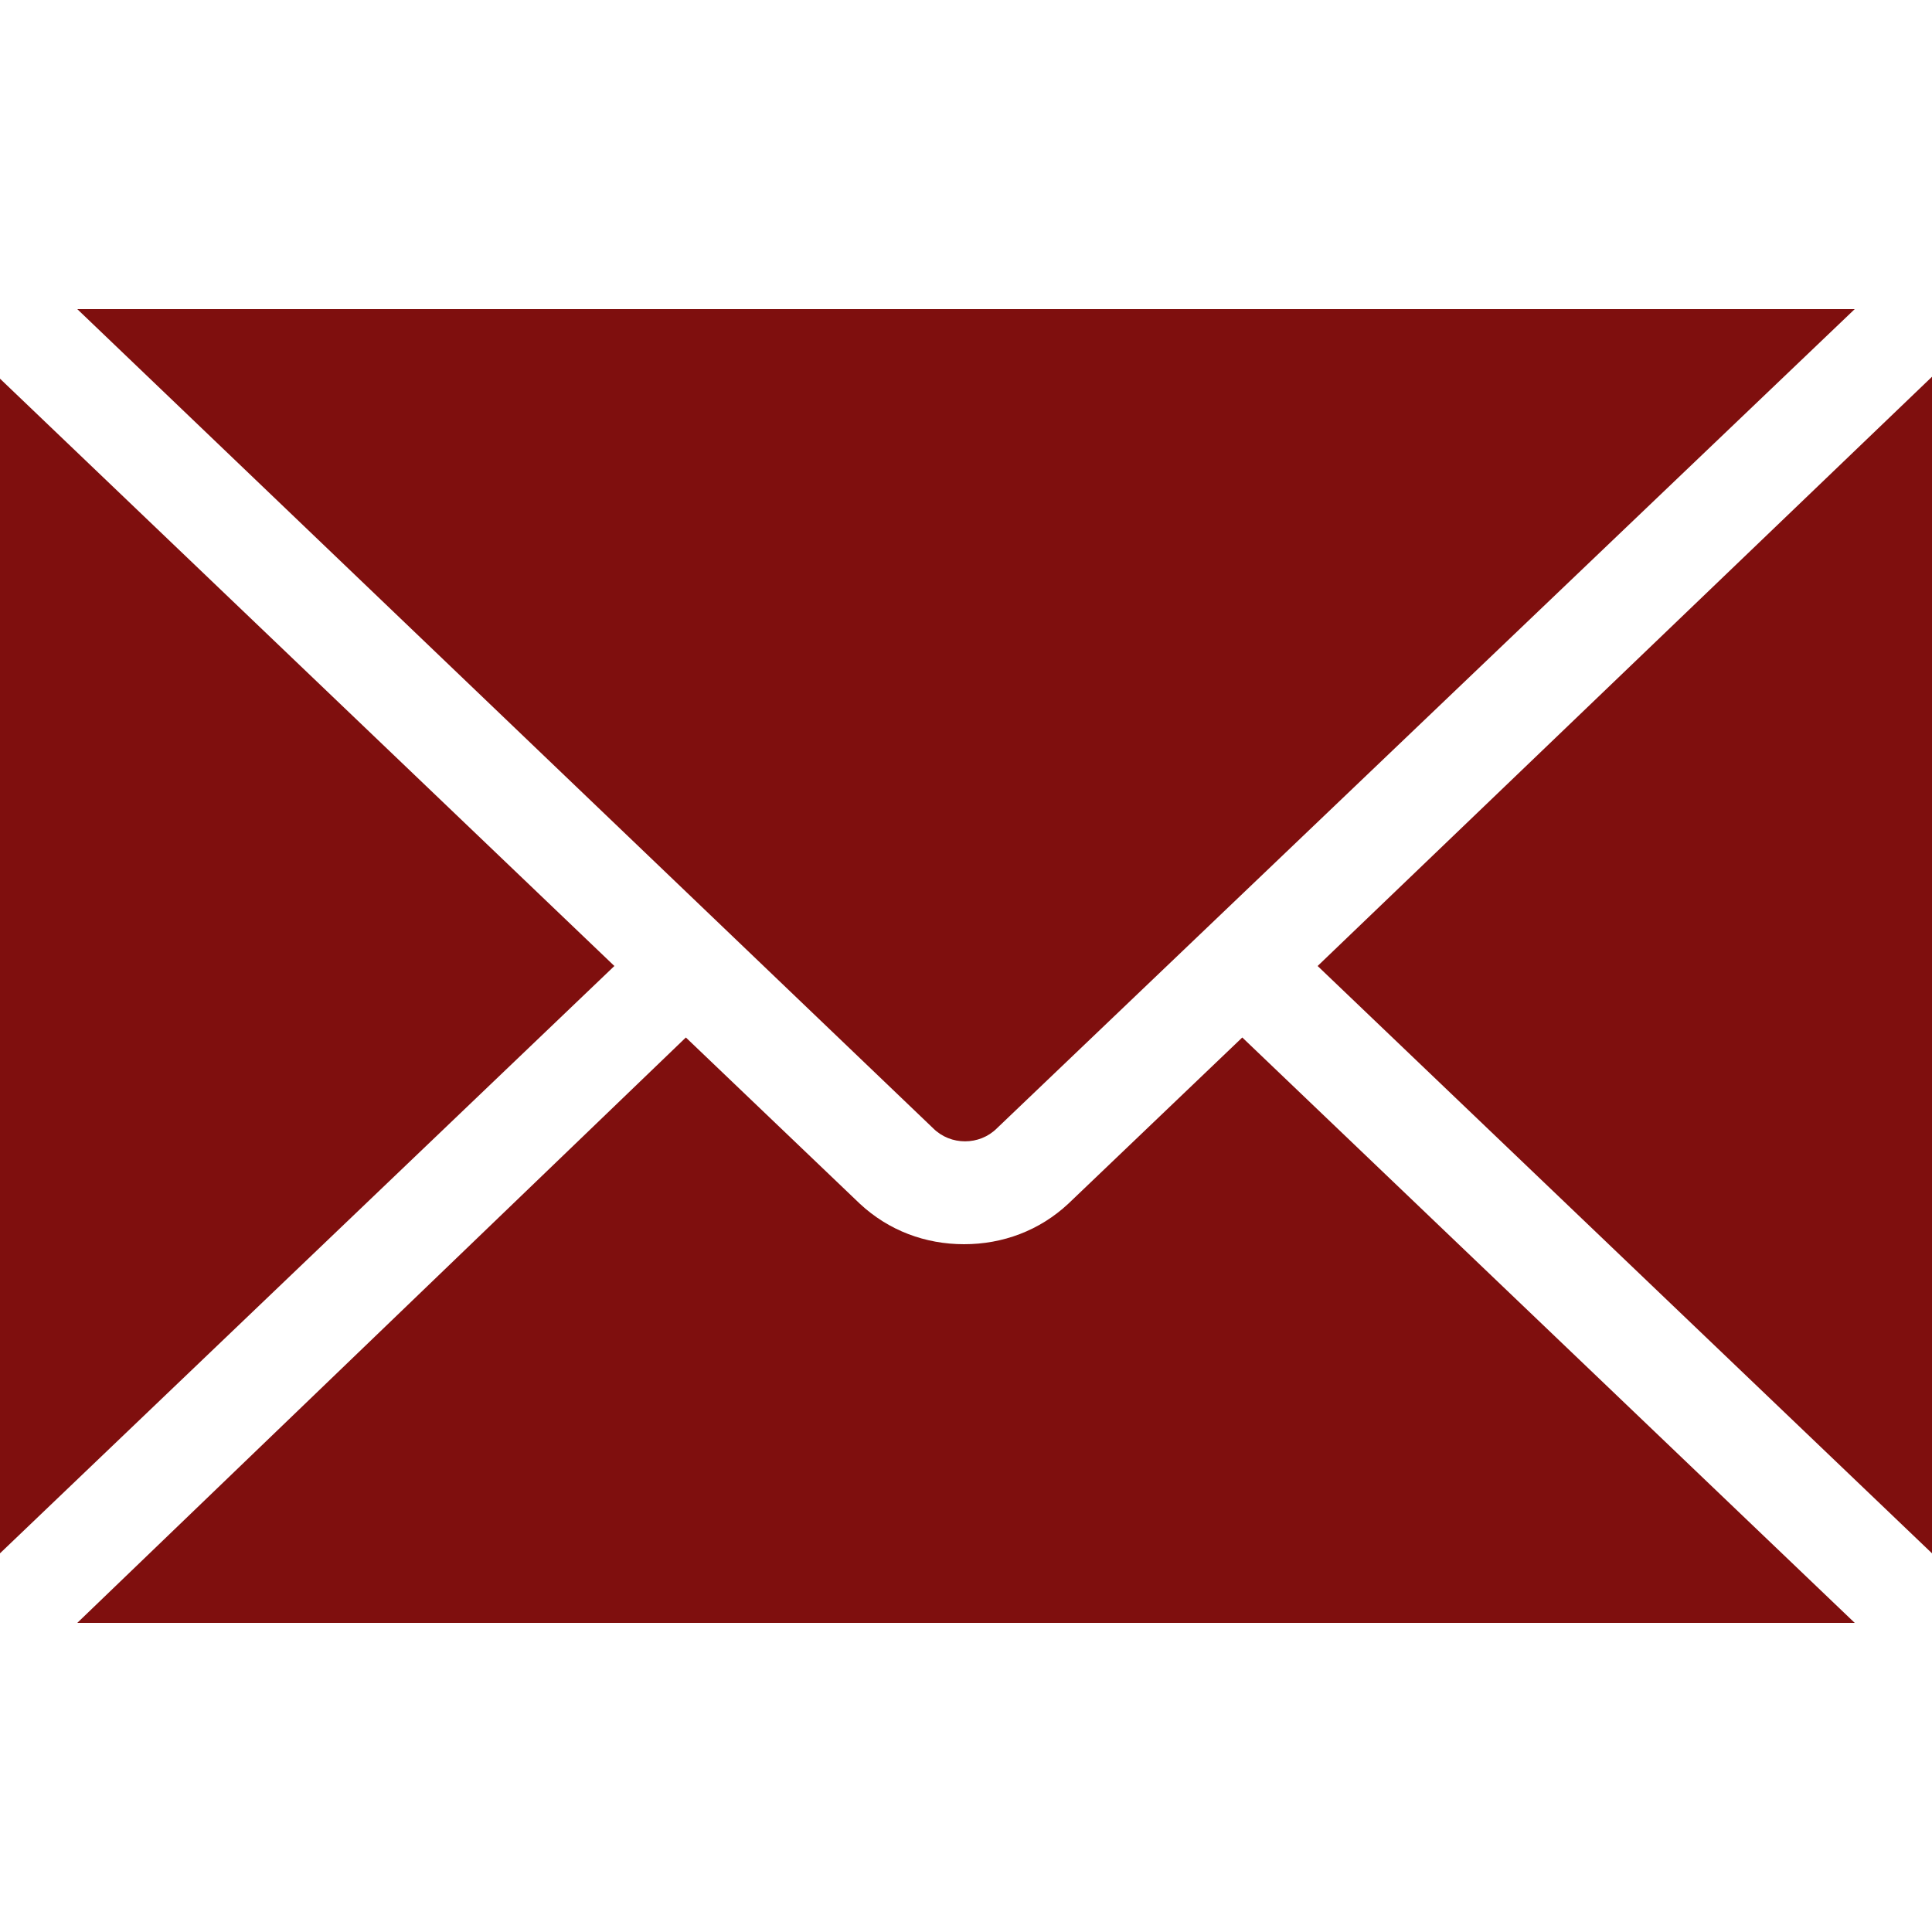
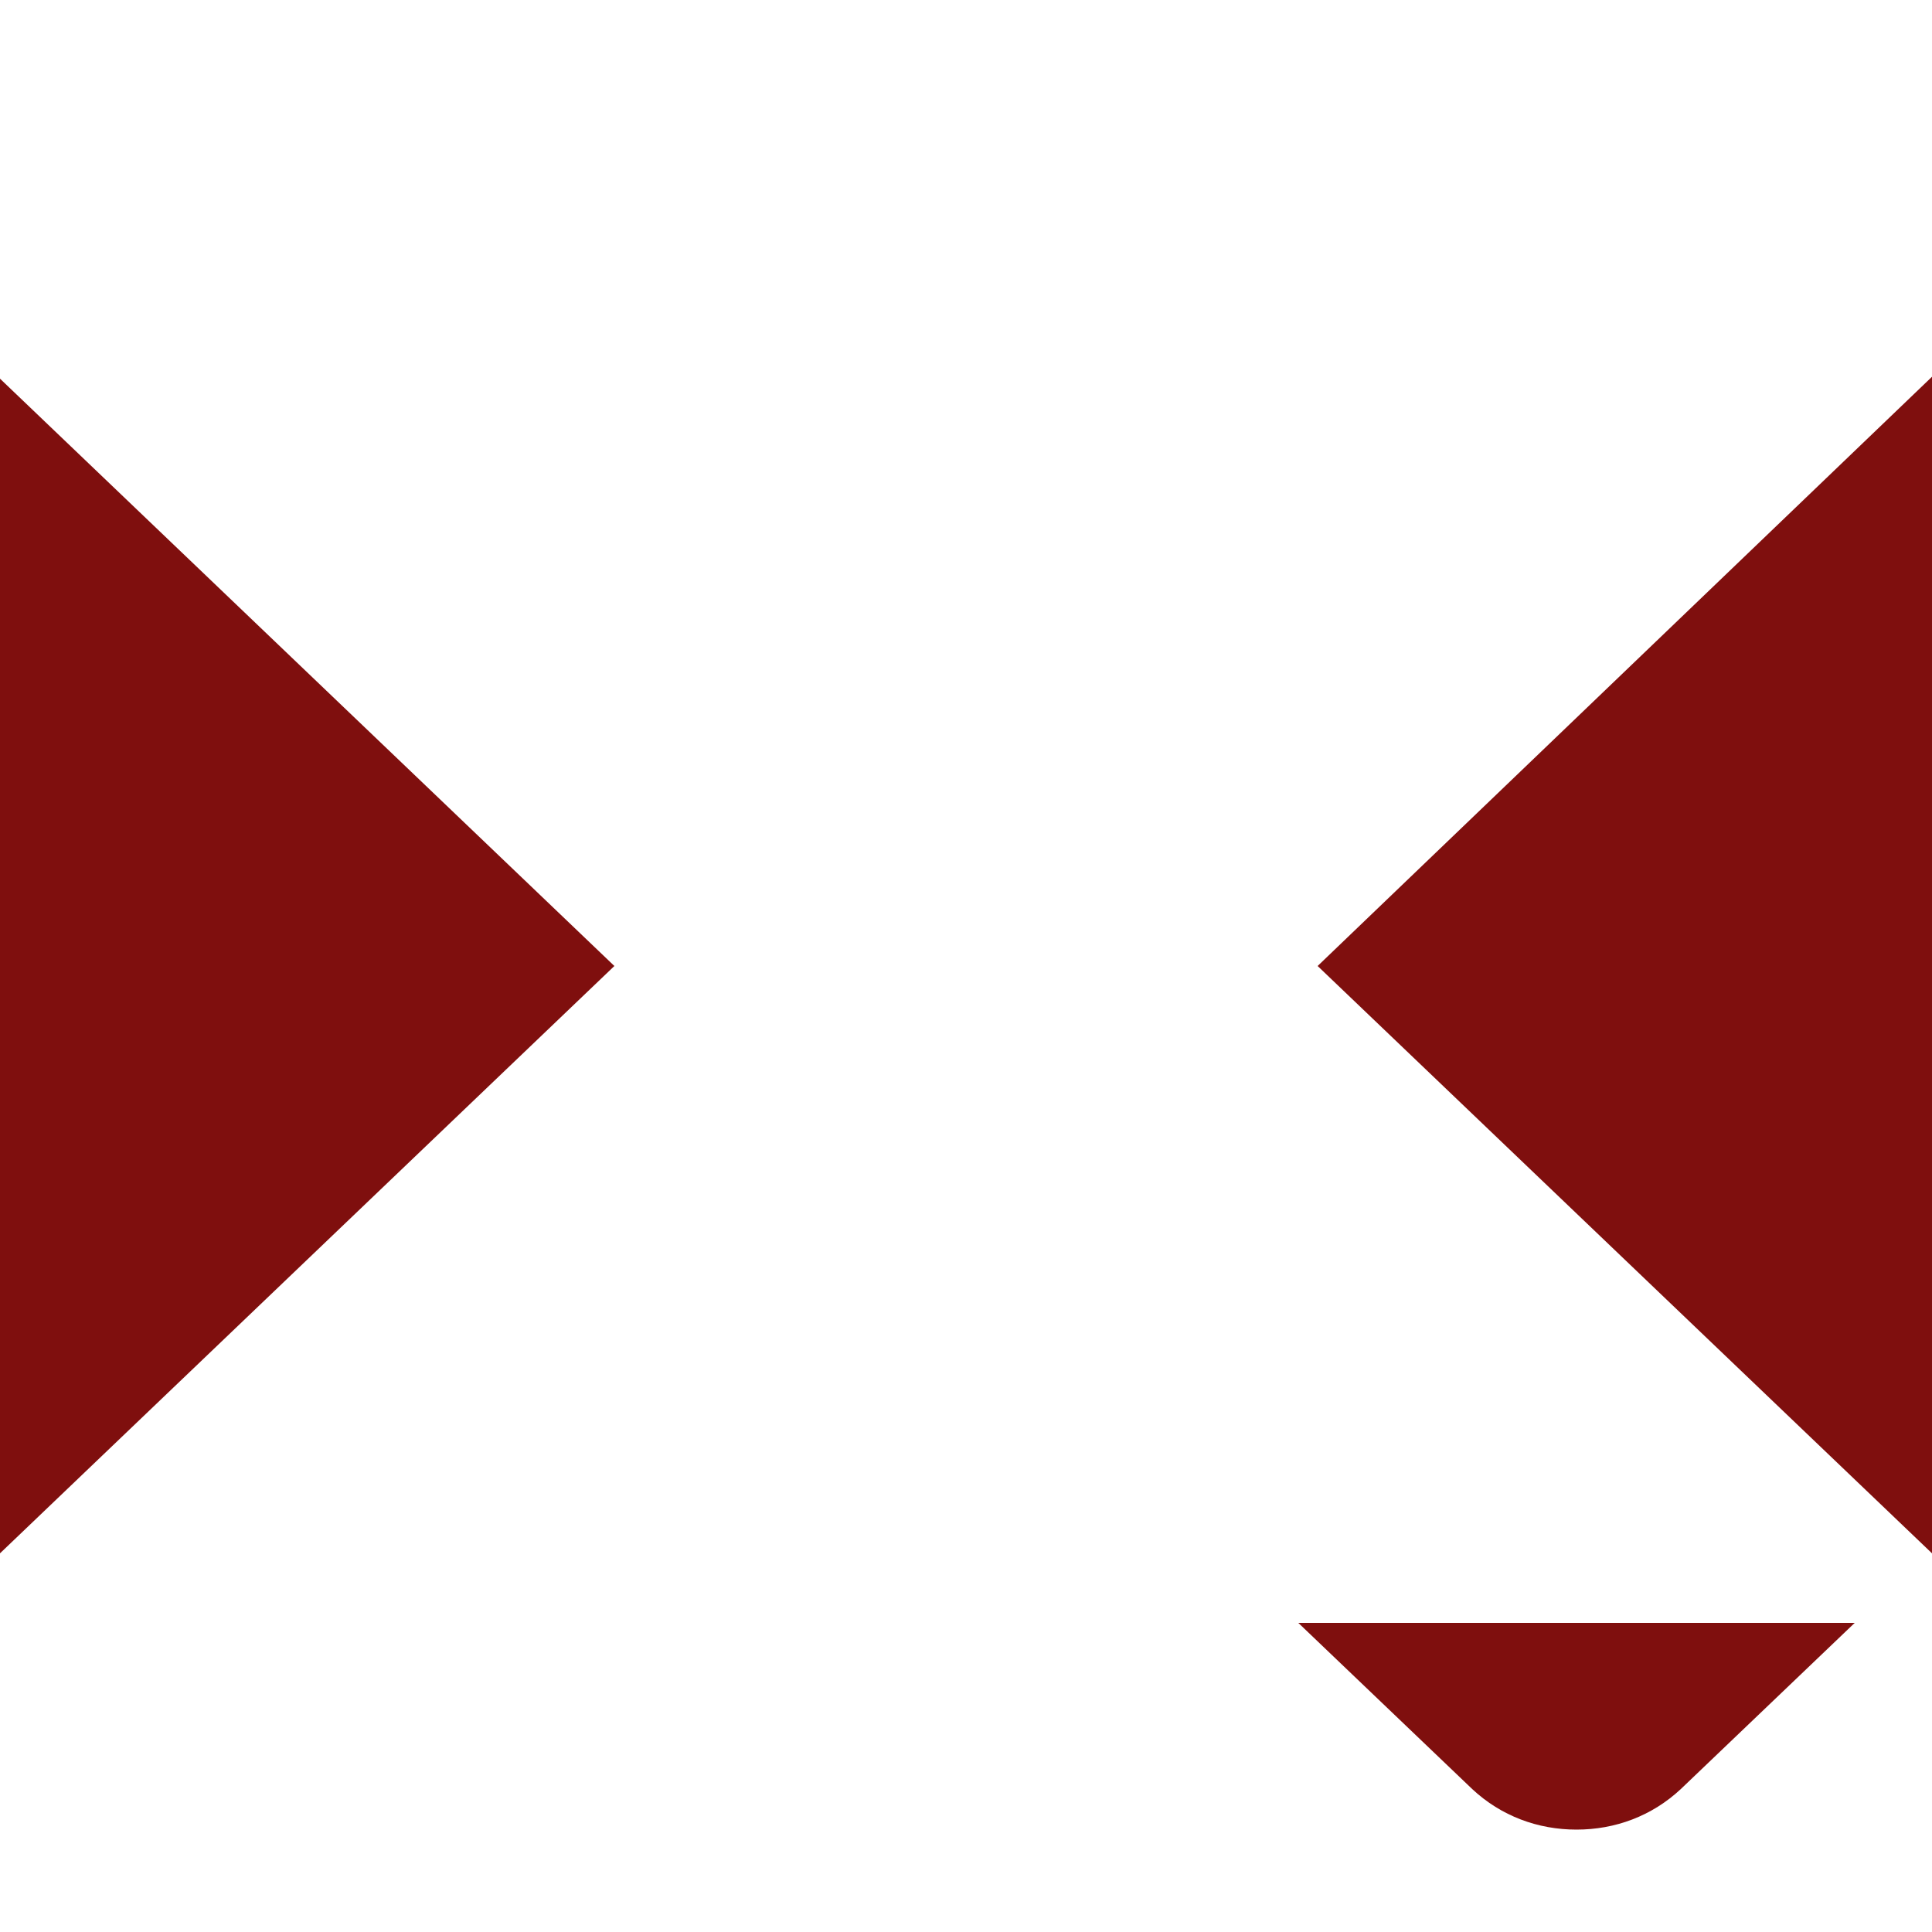
<svg xmlns="http://www.w3.org/2000/svg" version="1.1" id="圖層_1" x="0px" y="0px" viewBox="0 0 100 100" style="enable-background:new 0 0 100 100;" xml:space="preserve">
  <style type="text/css">
	.st0{fill:#7F0F0E;}
</style>
  <polygon class="st0" points="100,19.5 100,80.4 68.2,50 " />
  <polygon class="st0" points="31.8,50 0,80.4 0,19.6 " />
-   <path class="st0" d="M96,84L64.3,53.7l-9,8.6c-1.5,1.4-3.4,2.1-5.4,2.1c-2,0-3.9-0.7-5.4-2.1l-9-8.6L4,84H96z" />
-   <path class="st0" d="M48.3,58.4c0.9,0.9,2.4,0.9,3.3,0L96,16H4L48.3,58.4z" />
+   <path class="st0" d="M96,84l-9,8.6c-1.5,1.4-3.4,2.1-5.4,2.1c-2,0-3.9-0.7-5.4-2.1l-9-8.6L4,84H96z" />
</svg>